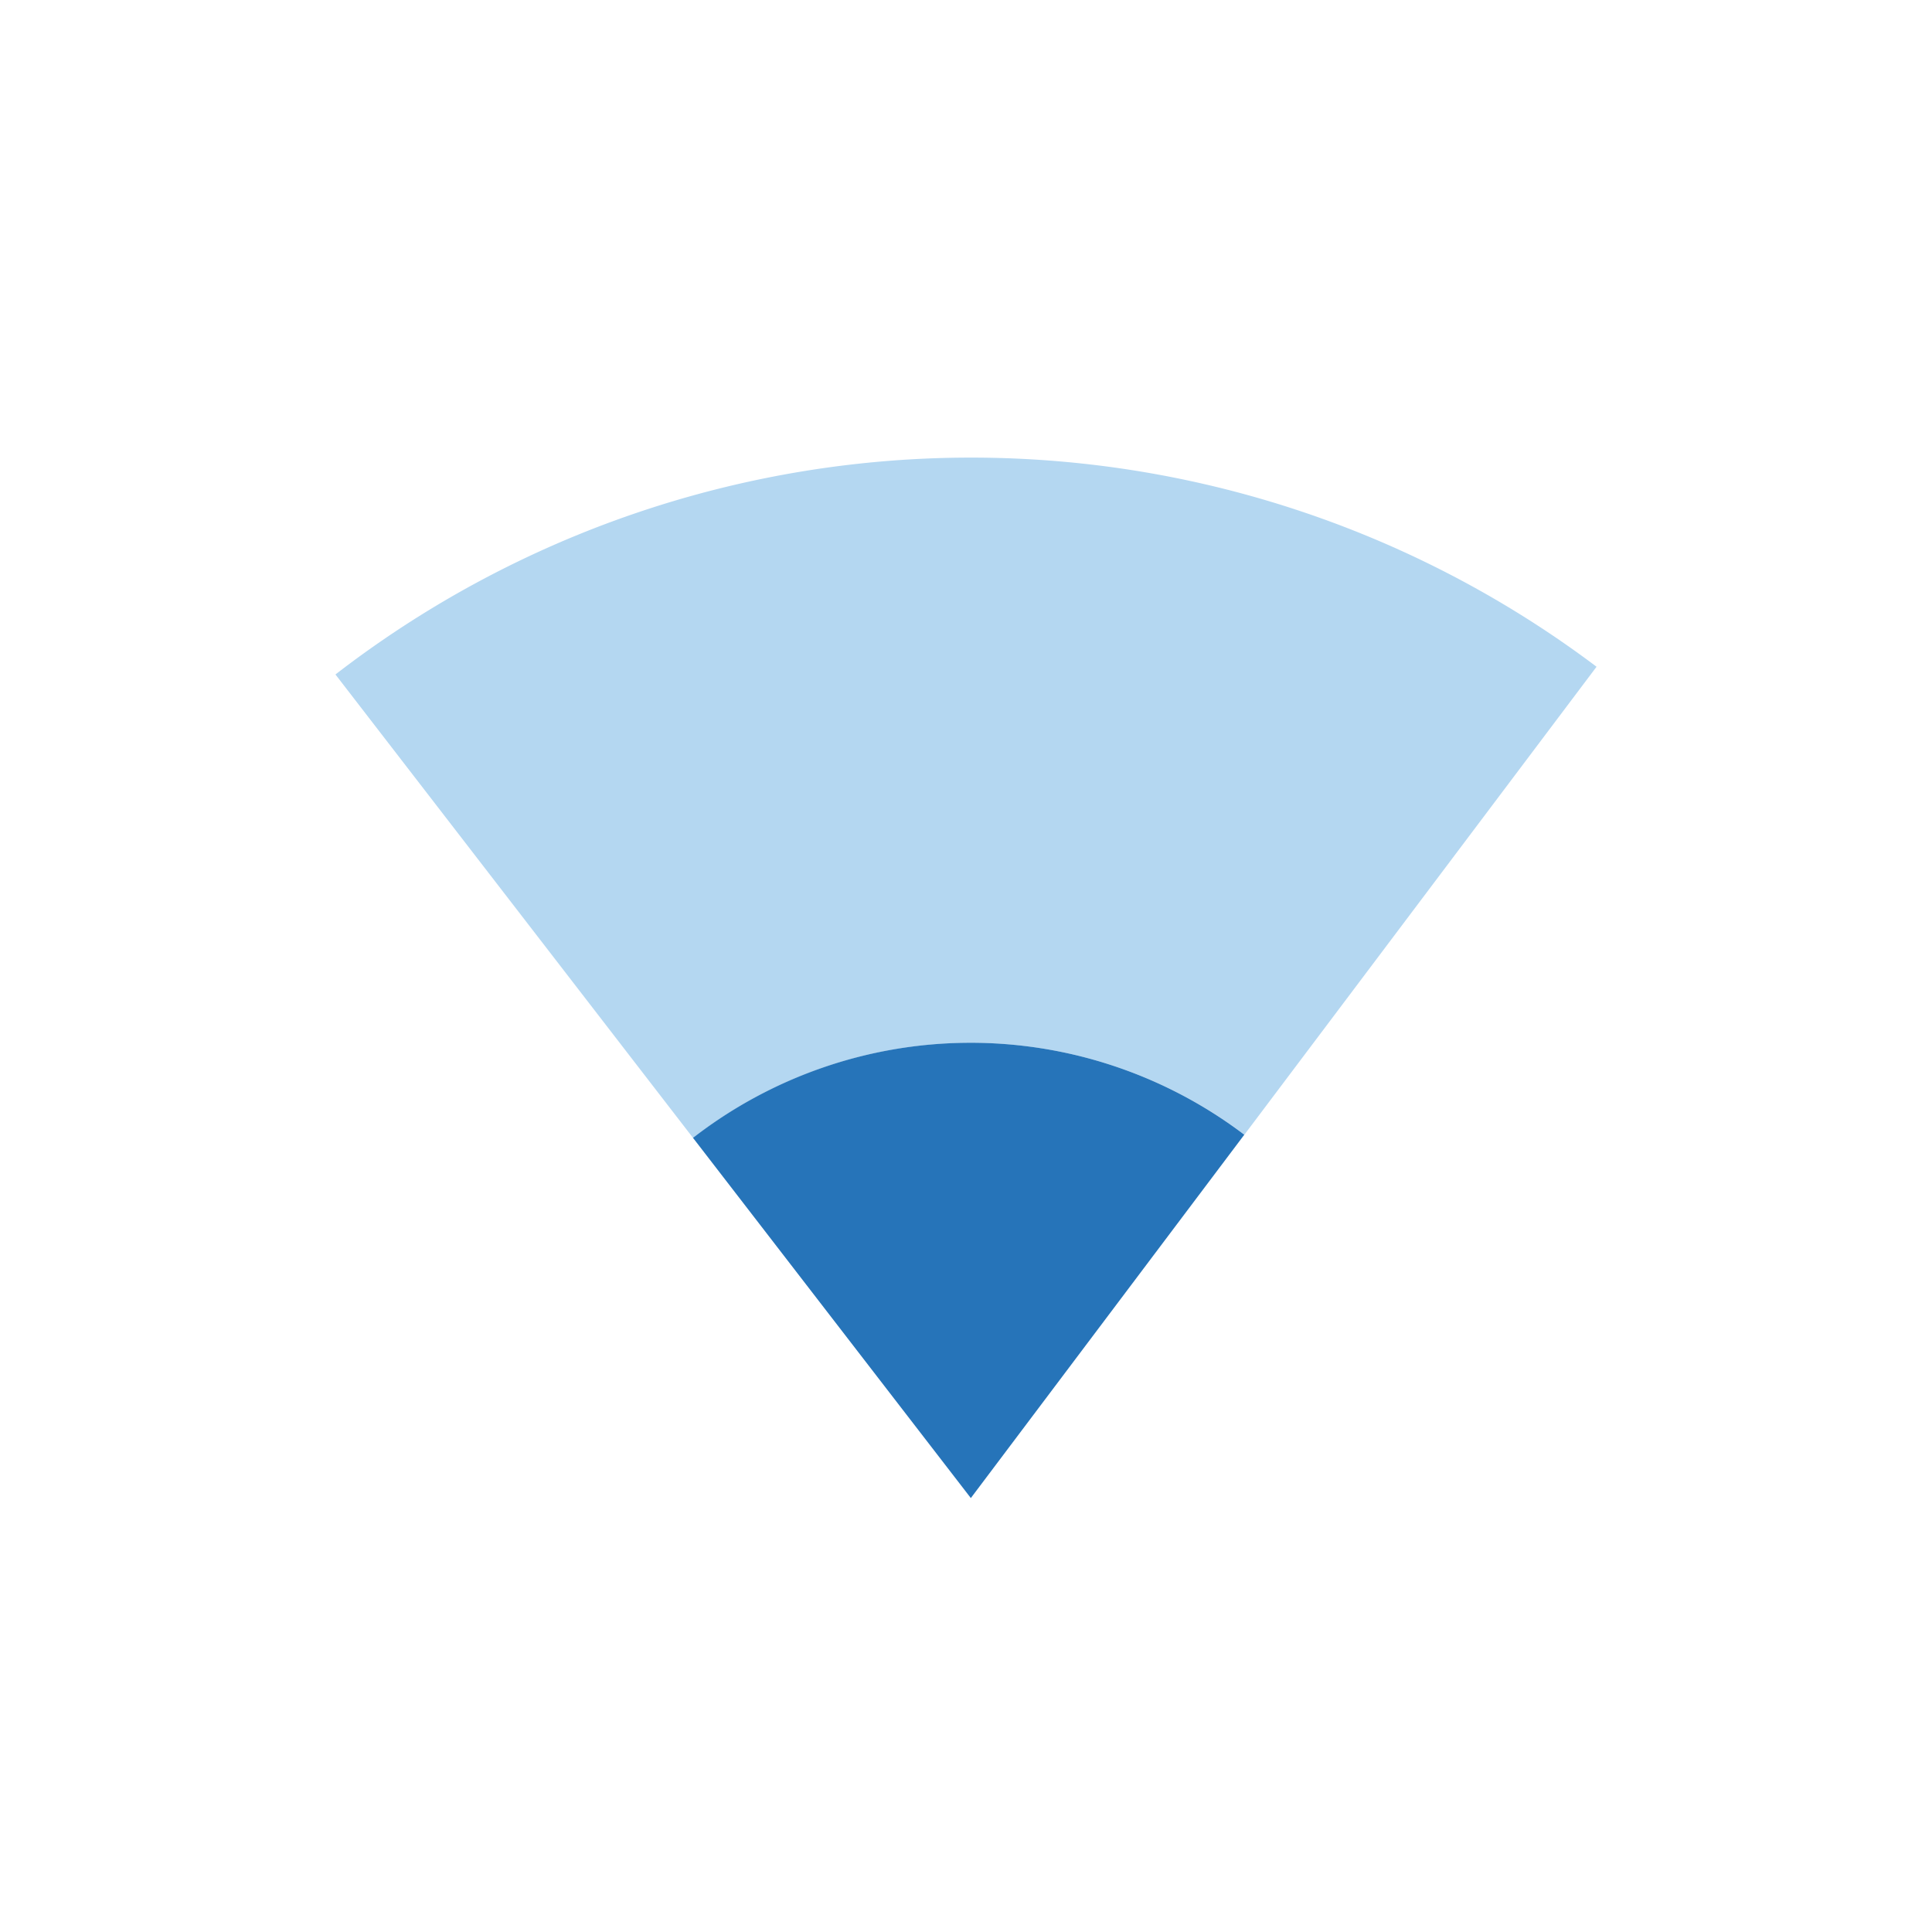
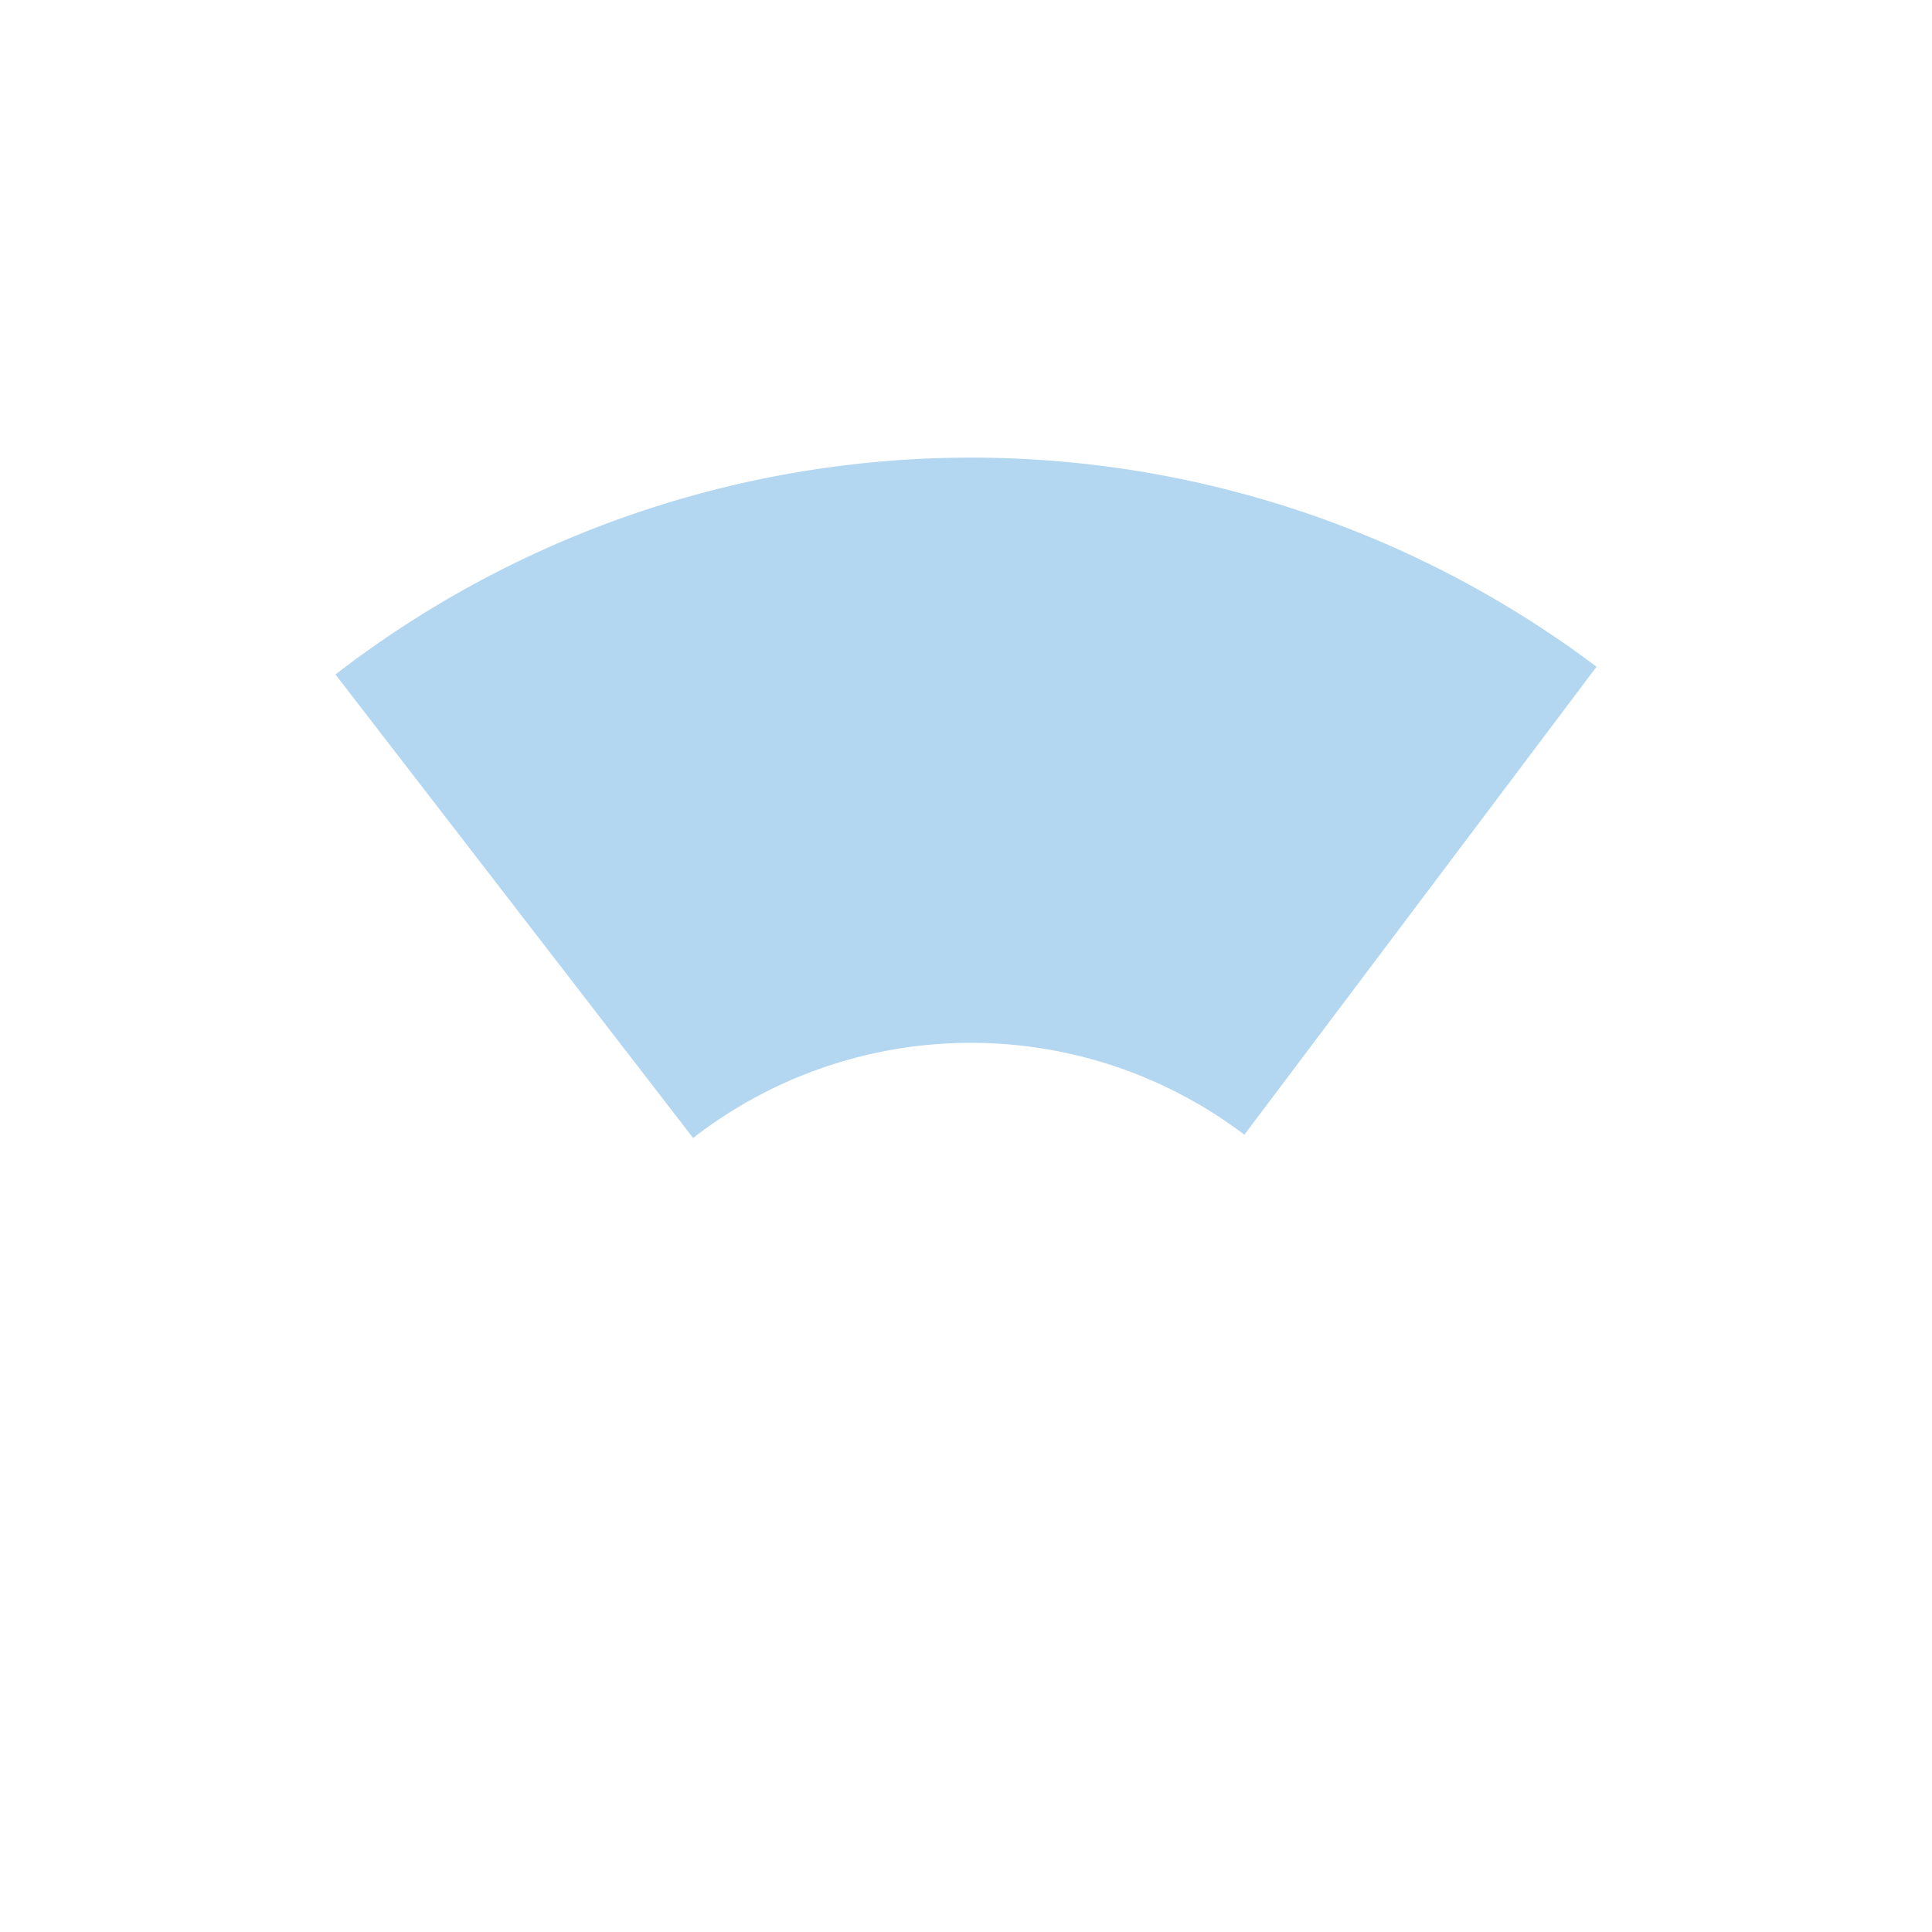
<svg xmlns="http://www.w3.org/2000/svg" width="48" height="48" viewBox="0 0 48 48">
  <g id="a__5" data-name="a+_5" transform="translate(-310.406 -46.911)">
-     <rect id="사각형_10" data-name="사각형 10" width="48" height="48" transform="translate(310.406 46.911)" fill="none" />
    <g id="그룹_4" data-name="그룹 4">
      <path id="패스_4" data-name="패스 4" d="M334.528,72.82a11.246,11.246,0,0,1,6.794,2.283l8.75-11.627a25.837,25.837,0,0,0-31.332.192l8.886,11.516A11.25,11.25,0,0,1,334.528,72.82Z" fill="#b4d7f1" />
-       <path id="패스_5" data-name="패스 5" d="M327.626,75.184l6.9,8.946,6.794-9.027a11.254,11.254,0,0,0-13.7.081Z" fill="#2674b9" />
    </g>
  </g>
</svg>